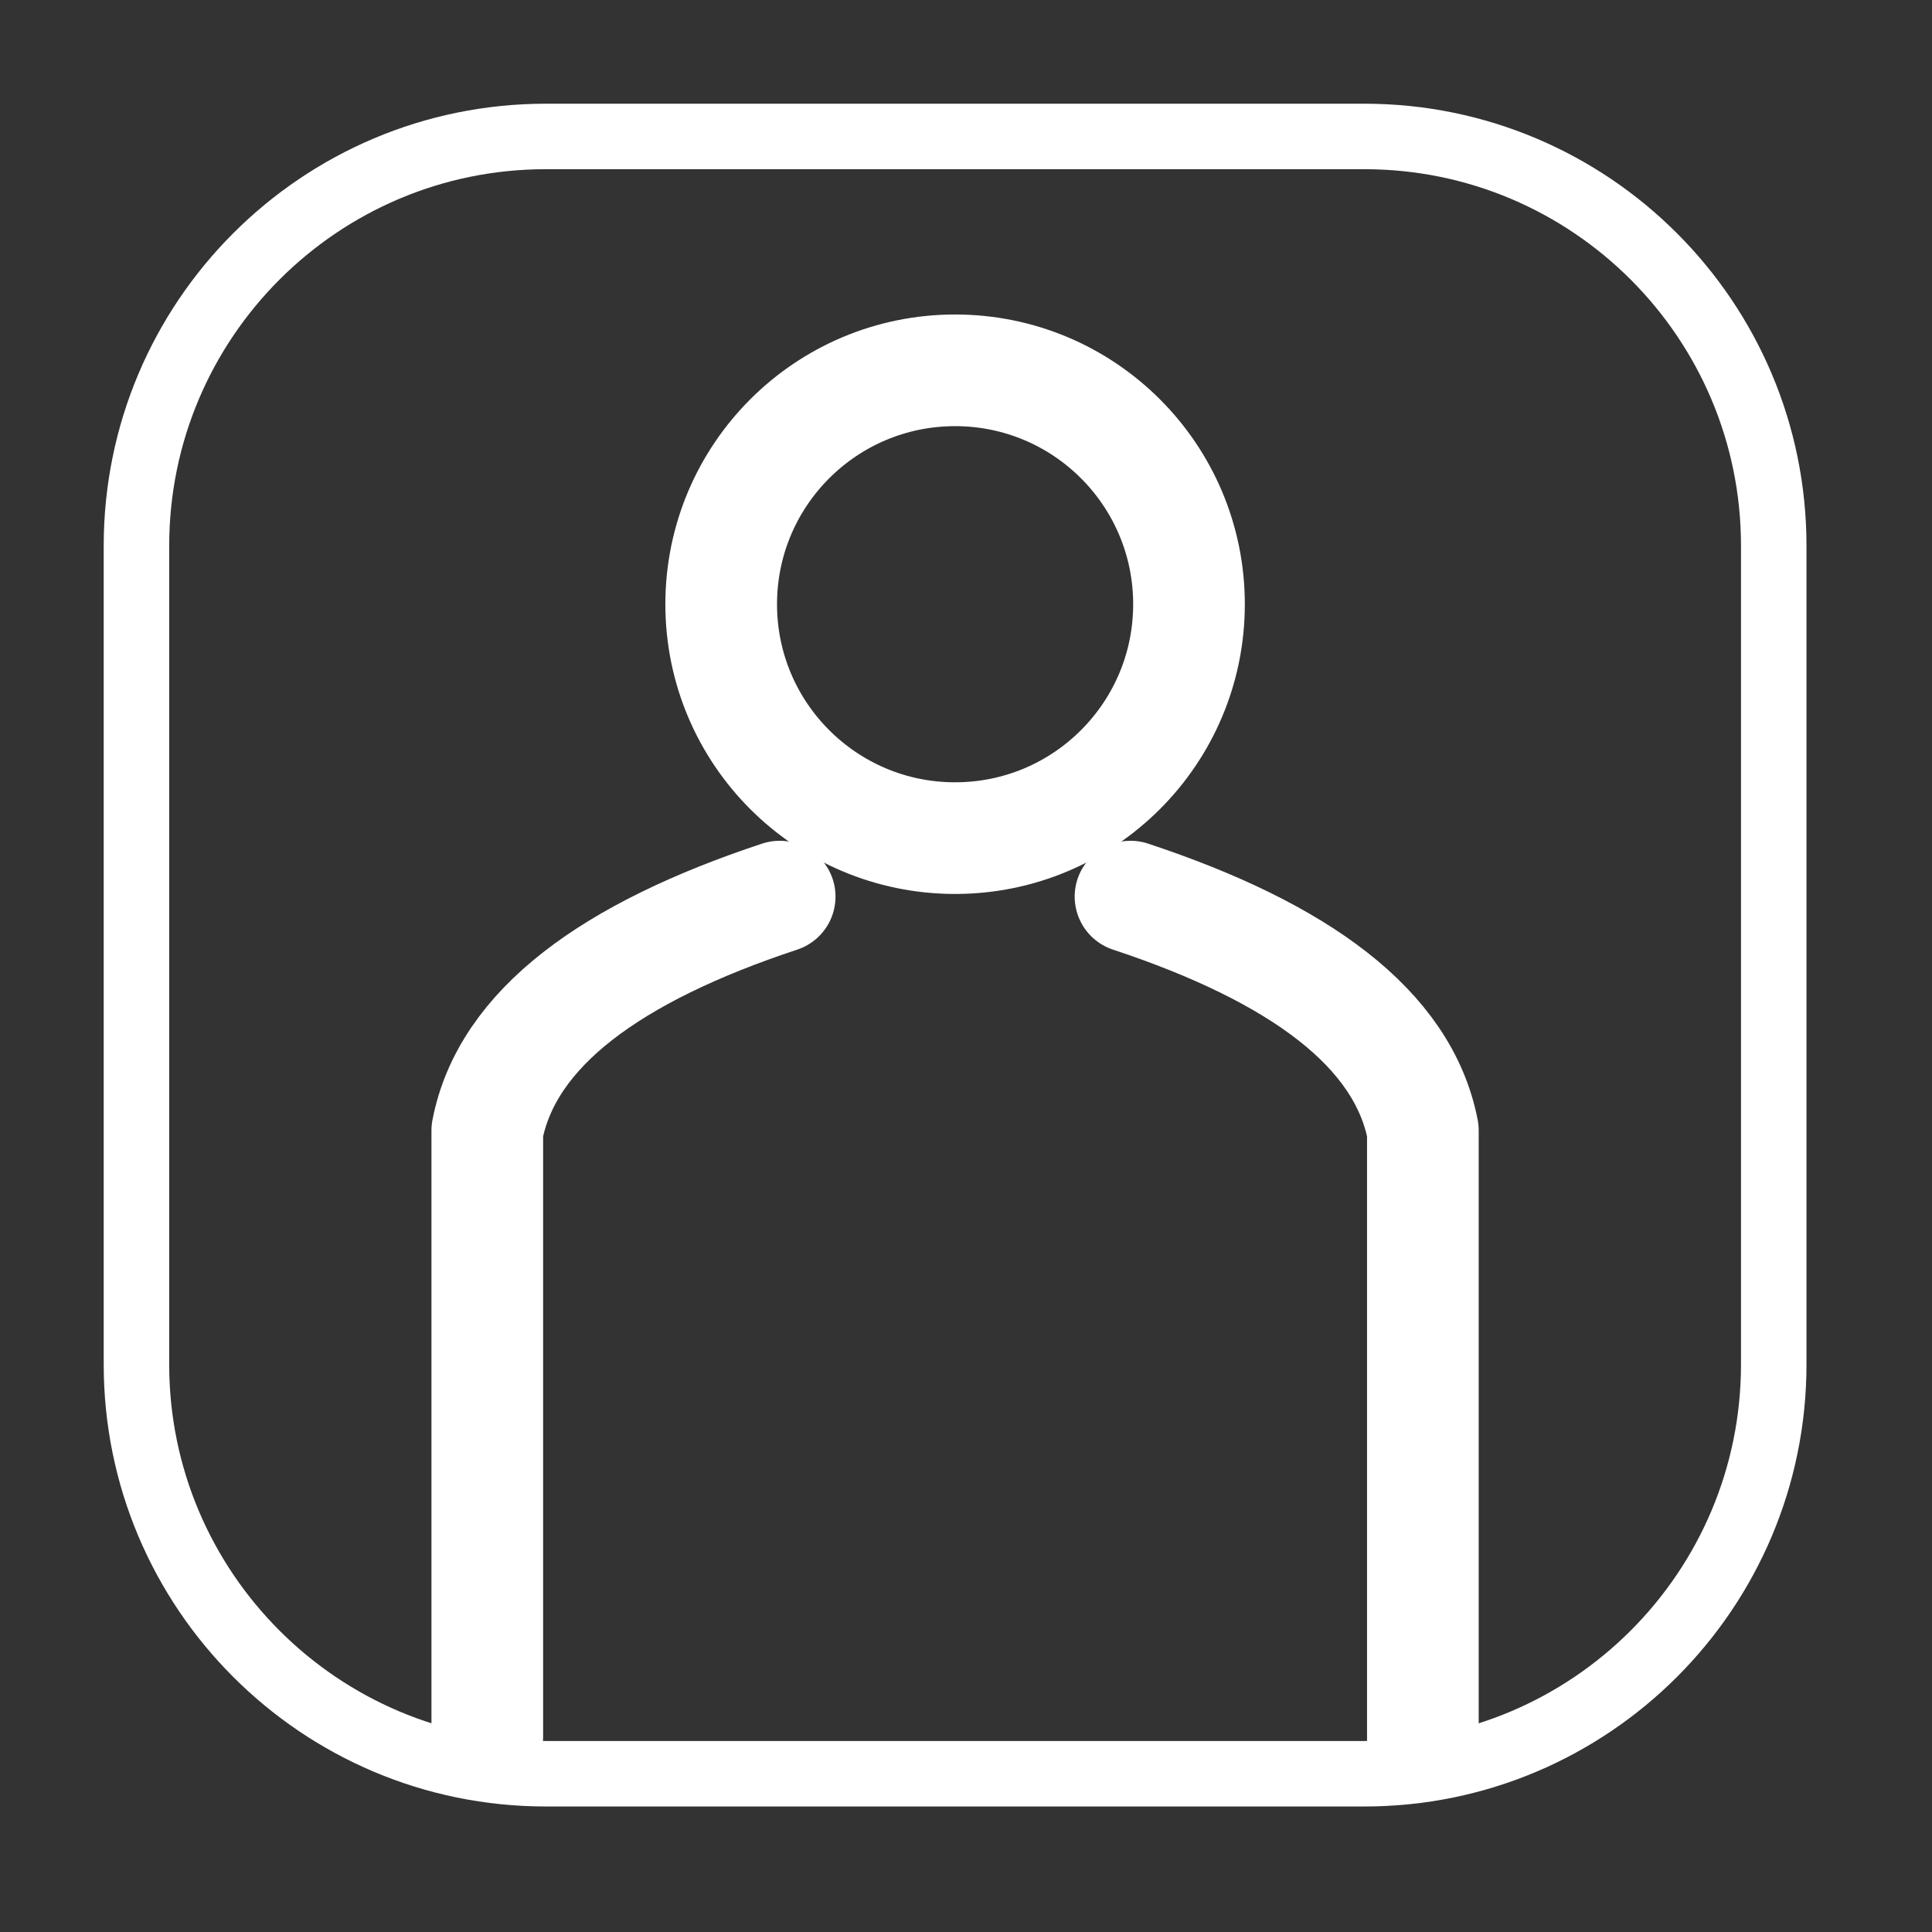
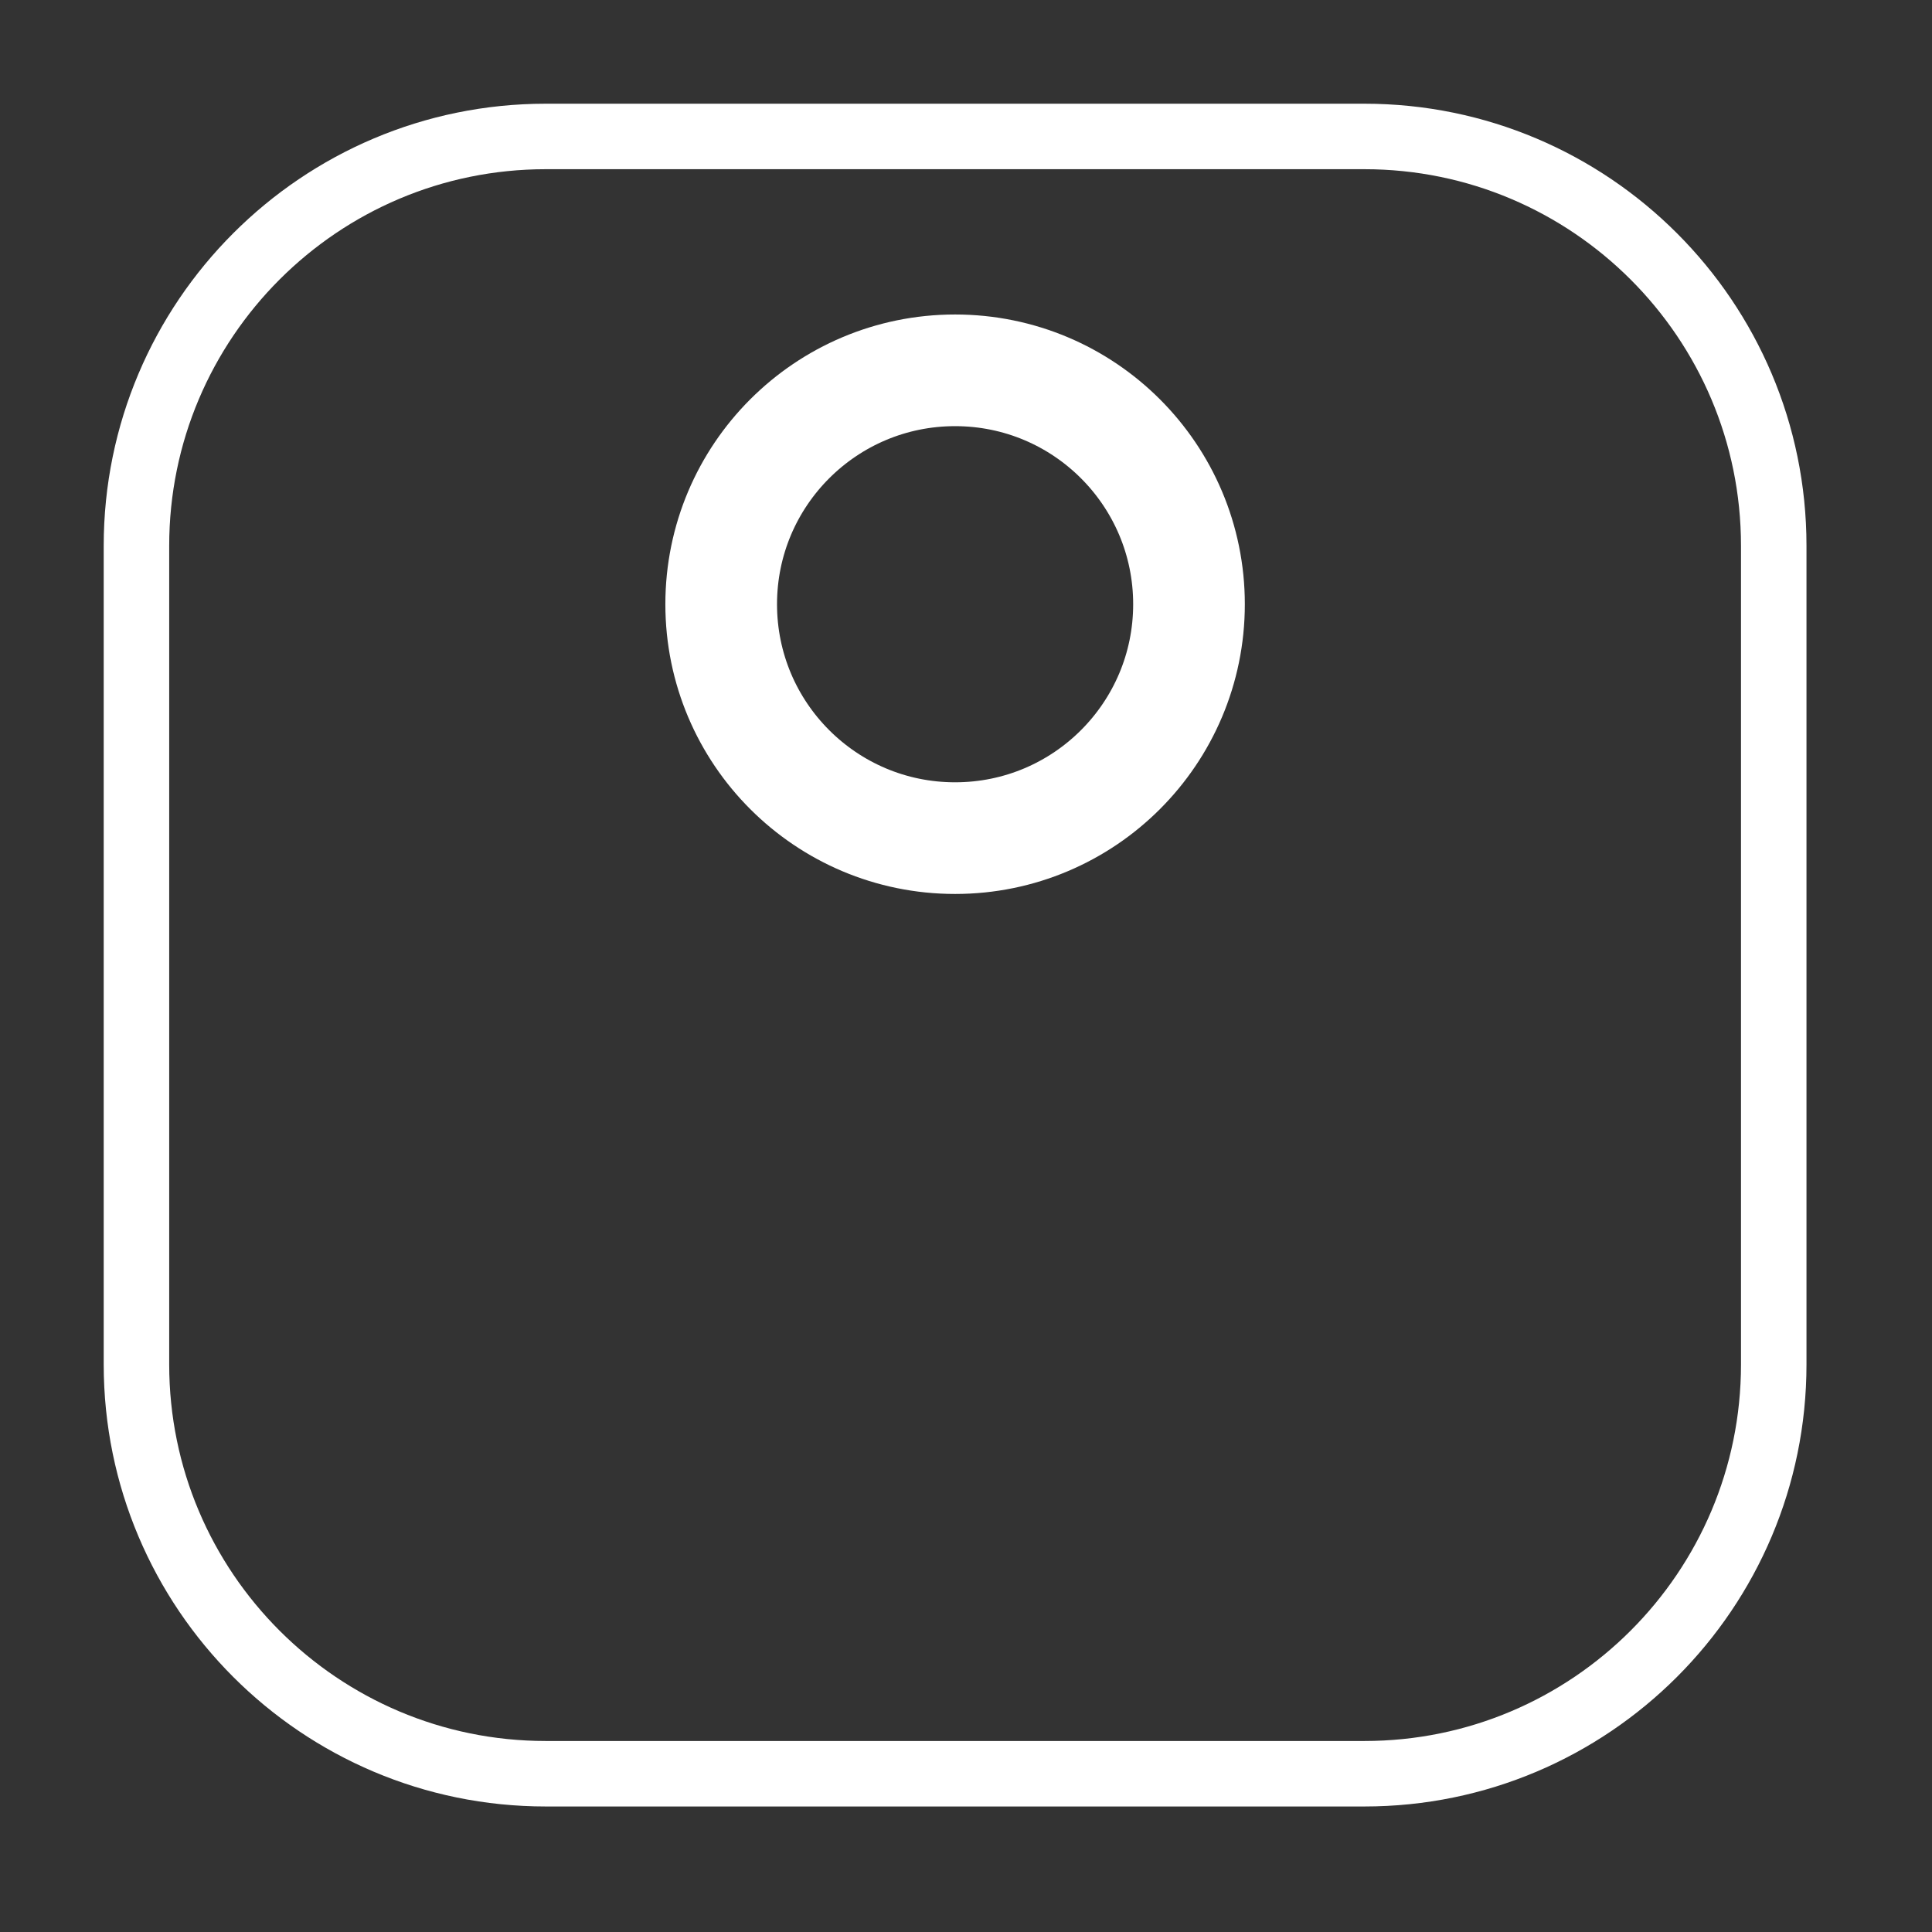
<svg xmlns="http://www.w3.org/2000/svg" width="100%" height="100%" viewBox="0 0 59 59" version="1.1" xml:space="preserve" style="fill-rule:evenodd;clip-rule:evenodd;stroke-linecap:round;stroke-linejoin:round;stroke-miterlimit:1.5;">
  <rect x="0" y="0" width="59" height="59" fill="#333333" stroke="none" />
  <g id="login_white">
    <circle cx="29.167" cy="18.452" r="7.143" style="fill:none;stroke:#fff;stroke-width:3.41px;" />
-     <path d="M23.81,27.381c-5.145,1.703 -8.327,4.02 -8.929,7.143l-0,18.492" style="fill:none;stroke:#fff;stroke-width:3.41px;" />
-     <path d="M34.524,27.381c5.144,1.703 8.326,4.02 8.928,7.143l0,18.651" style="fill:none;stroke:#fff;stroke-width:3.41px;" />
    <path d="M54.167,16.667l-0,25c-0,6.899 -5.601,12.5 -12.5,12.5l-25,-0c-6.899,-0 -12.5,-5.601 -12.5,-12.5l-0,-25c-0,-6.899 5.601,-12.5 12.5,-12.5l25,-0c6.899,-0 12.5,5.601 12.5,12.5Z" style="fill:none;stroke:#fff;stroke-width:2px;" />
  </g>
</svg>